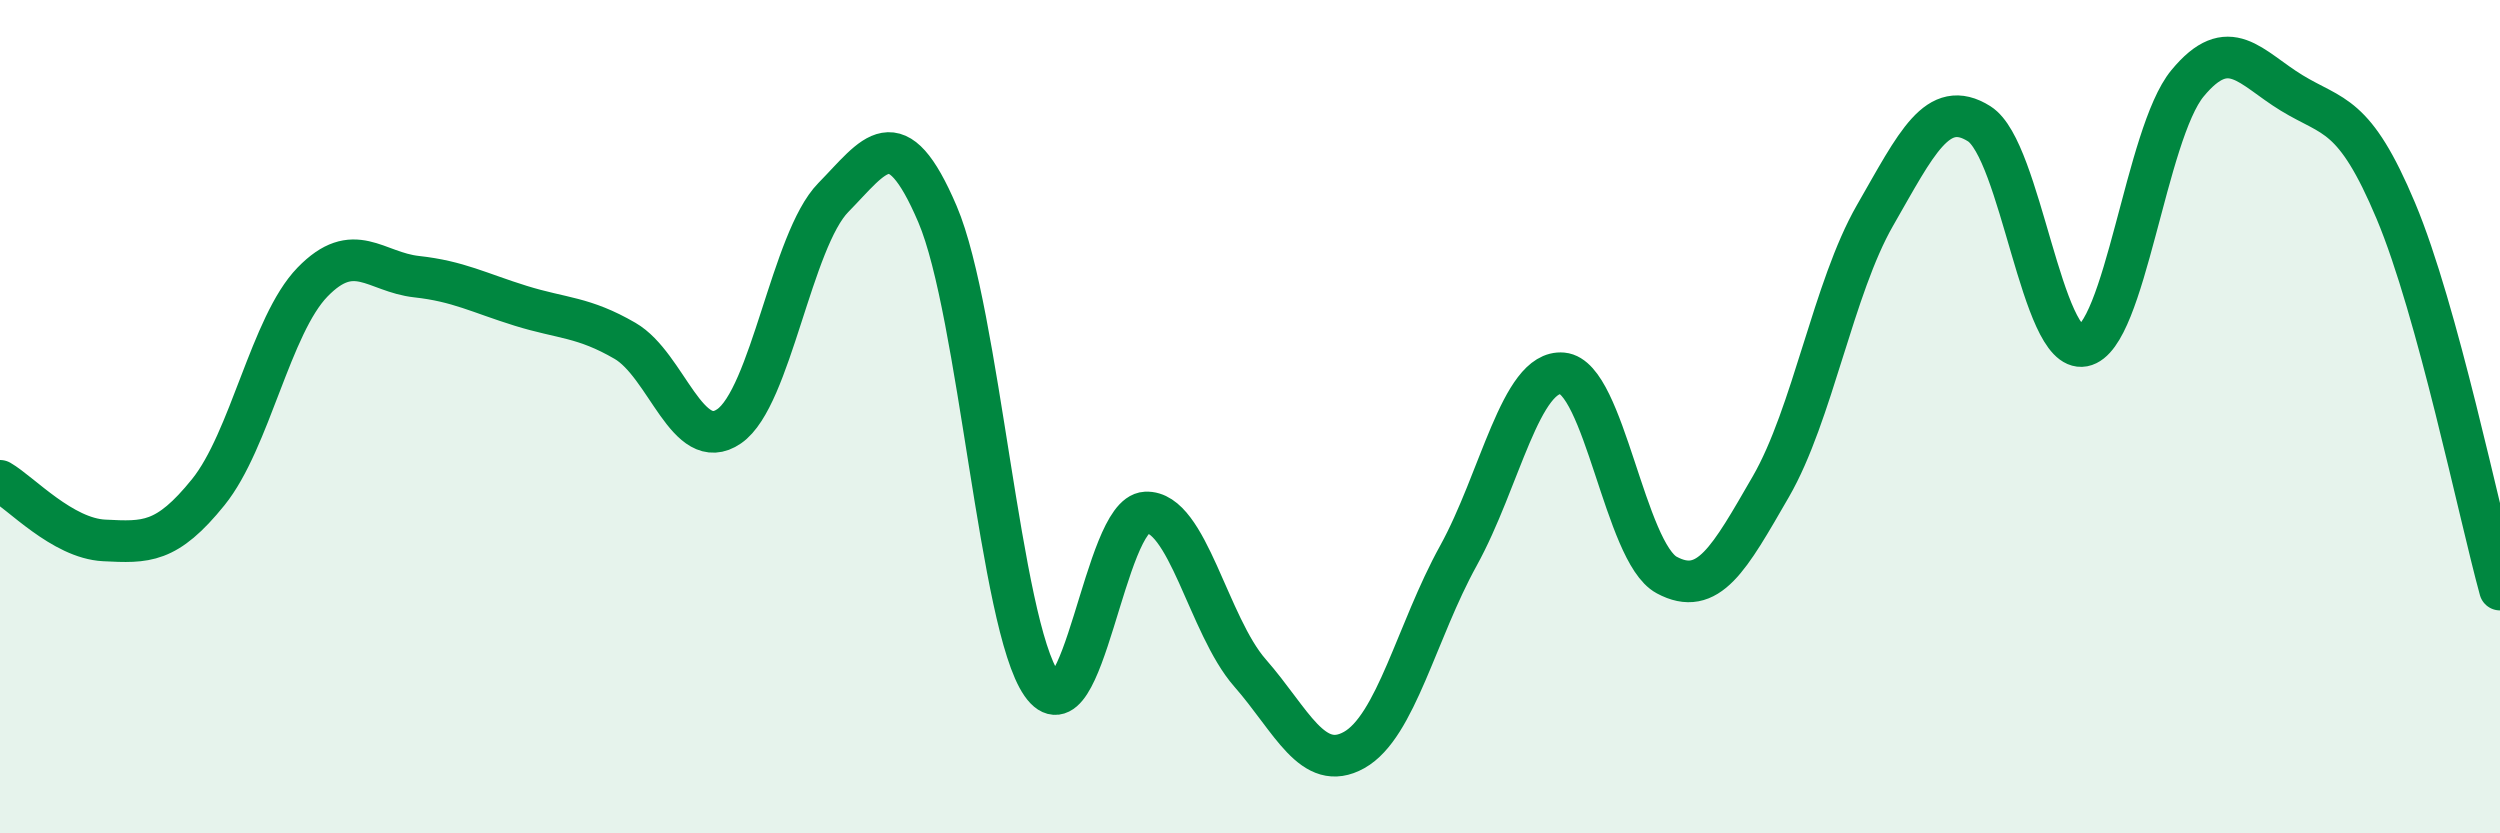
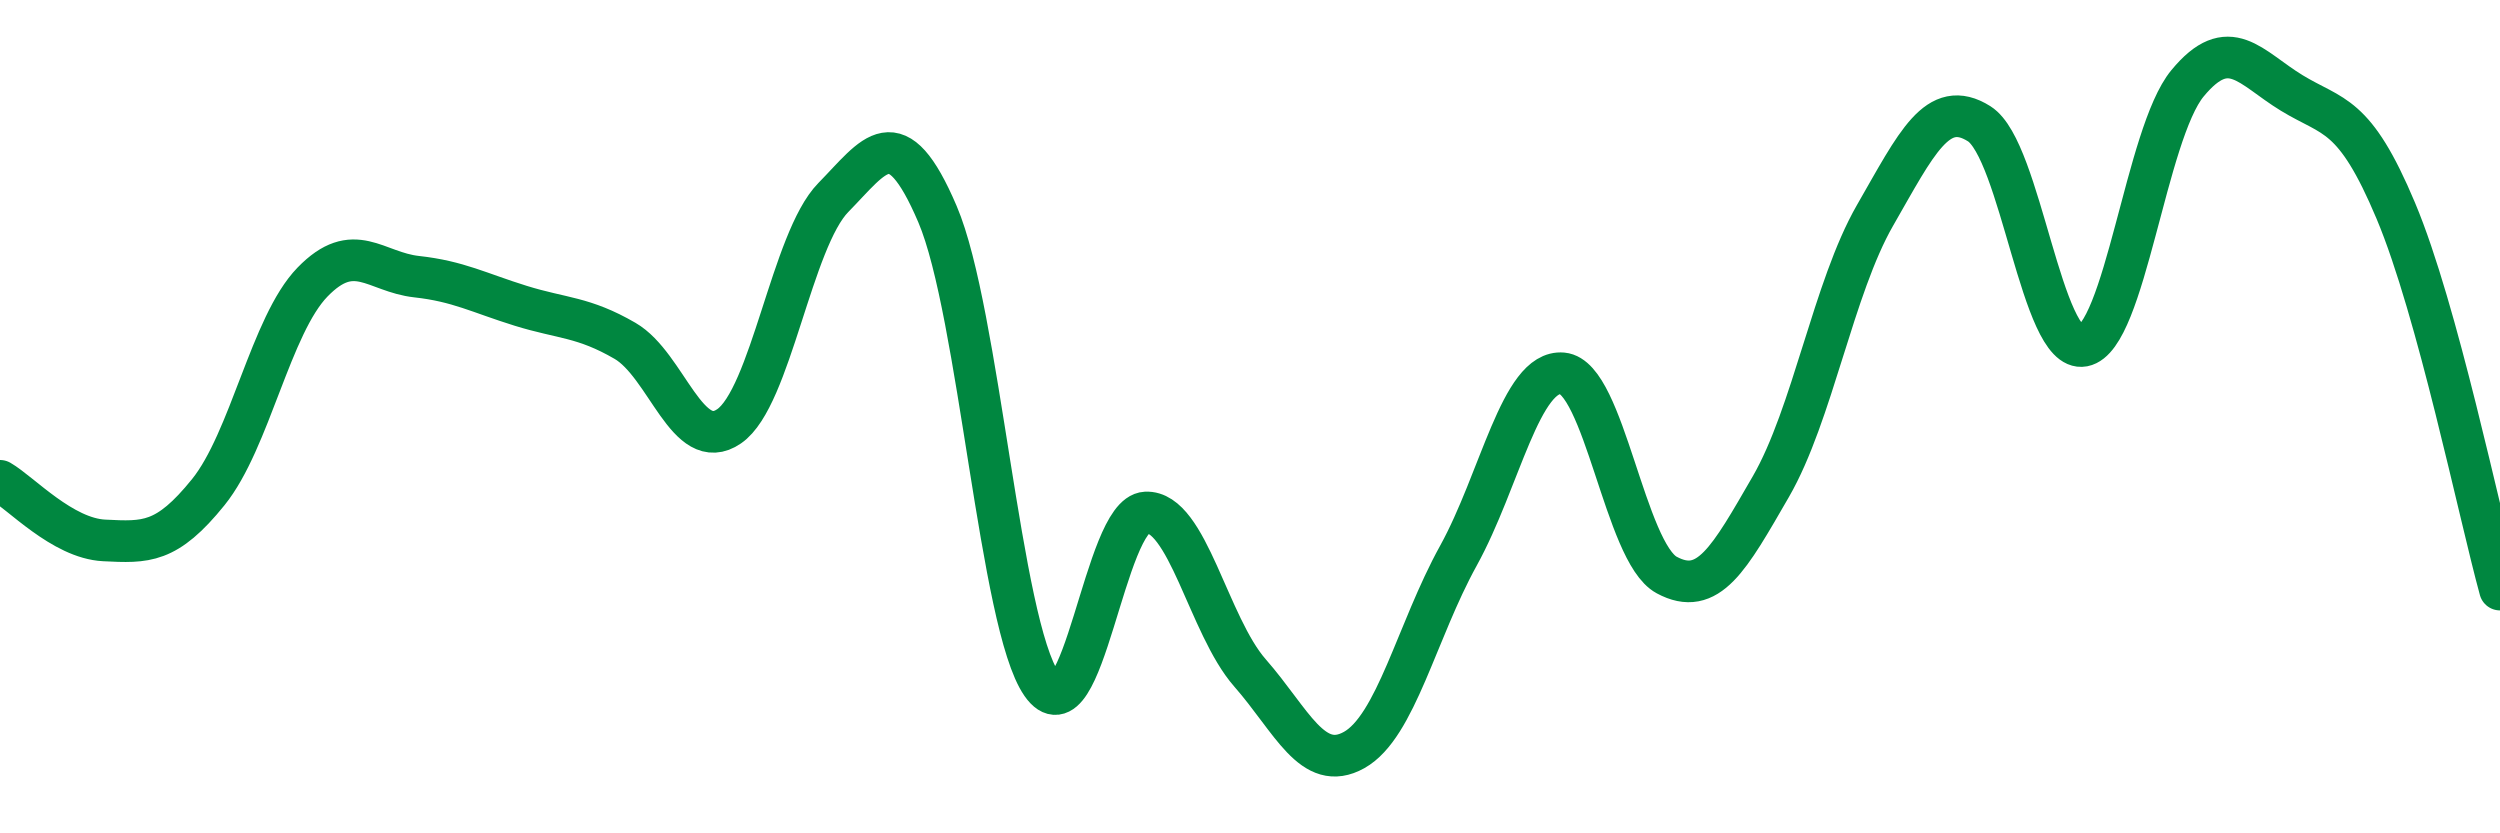
<svg xmlns="http://www.w3.org/2000/svg" width="60" height="20" viewBox="0 0 60 20">
-   <path d="M 0,11.54 C 0.5,11.83 1.5,12.92 2.5,12.97 C 3.5,13.02 4,13.05 5,11.81 C 6,10.57 6.5,7.8 7.5,6.77 C 8.5,5.74 9,6.53 10,6.64 C 11,6.75 11.5,7.03 12.5,7.34 C 13.5,7.65 14,7.6 15,8.18 C 16,8.76 16.5,10.92 17.5,10.23 C 18.5,9.54 19,5.76 20,4.74 C 21,3.72 21.5,2.8 22.5,5.14 C 23.5,7.48 24,14.99 25,16.42 C 26,17.85 26.5,12.35 27.5,12.3 C 28.5,12.25 29,15.01 30,16.15 C 31,17.29 31.5,18.56 32.5,18 C 33.5,17.44 34,15.15 35,13.34 C 36,11.53 36.5,8.87 37.5,8.96 C 38.5,9.05 39,13.26 40,13.8 C 41,14.34 41.5,13.41 42.5,11.68 C 43.5,9.95 44,6.91 45,5.17 C 46,3.43 46.5,2.34 47.5,2.97 C 48.5,3.6 49,8.49 50,8.3 C 51,8.11 51.5,3.21 52.5,2 C 53.5,0.79 54,1.62 55,2.23 C 56,2.84 56.5,2.68 57.5,5.06 C 58.5,7.44 59.5,12.33 60,14.15L60 20L0 20Z" fill="#008740" opacity="0.1" stroke-linecap="round" stroke-linejoin="round" />
  <path d="M 0,11.54 C 0.5,11.83 1.5,12.92 2.5,12.97 C 3.5,13.02 4,13.05 5,11.81 C 6,10.57 6.5,7.8 7.5,6.77 C 8.5,5.74 9,6.53 10,6.64 C 11,6.75 11.5,7.03 12.5,7.34 C 13.5,7.65 14,7.6 15,8.18 C 16,8.76 16.5,10.92 17.5,10.23 C 18.5,9.54 19,5.76 20,4.74 C 21,3.72 21.5,2.8 22.5,5.14 C 23.5,7.48 24,14.99 25,16.42 C 26,17.85 26.5,12.35 27.5,12.3 C 28.5,12.25 29,15.01 30,16.15 C 31,17.29 31.5,18.56 32.5,18 C 33.5,17.44 34,15.15 35,13.34 C 36,11.53 36.5,8.87 37.5,8.96 C 38.5,9.05 39,13.26 40,13.8 C 41,14.34 41.5,13.41 42.5,11.68 C 43.5,9.95 44,6.91 45,5.17 C 46,3.43 46.5,2.34 47.5,2.97 C 48.5,3.6 49,8.49 50,8.3 C 51,8.11 51.5,3.21 52.5,2 C 53.5,0.79 54,1.62 55,2.23 C 56,2.84 56.5,2.68 57.5,5.06 C 58.5,7.44 59.5,12.33 60,14.15" stroke="#008740" stroke-width="1" fill="none" stroke-linecap="round" stroke-linejoin="round" />
</svg>